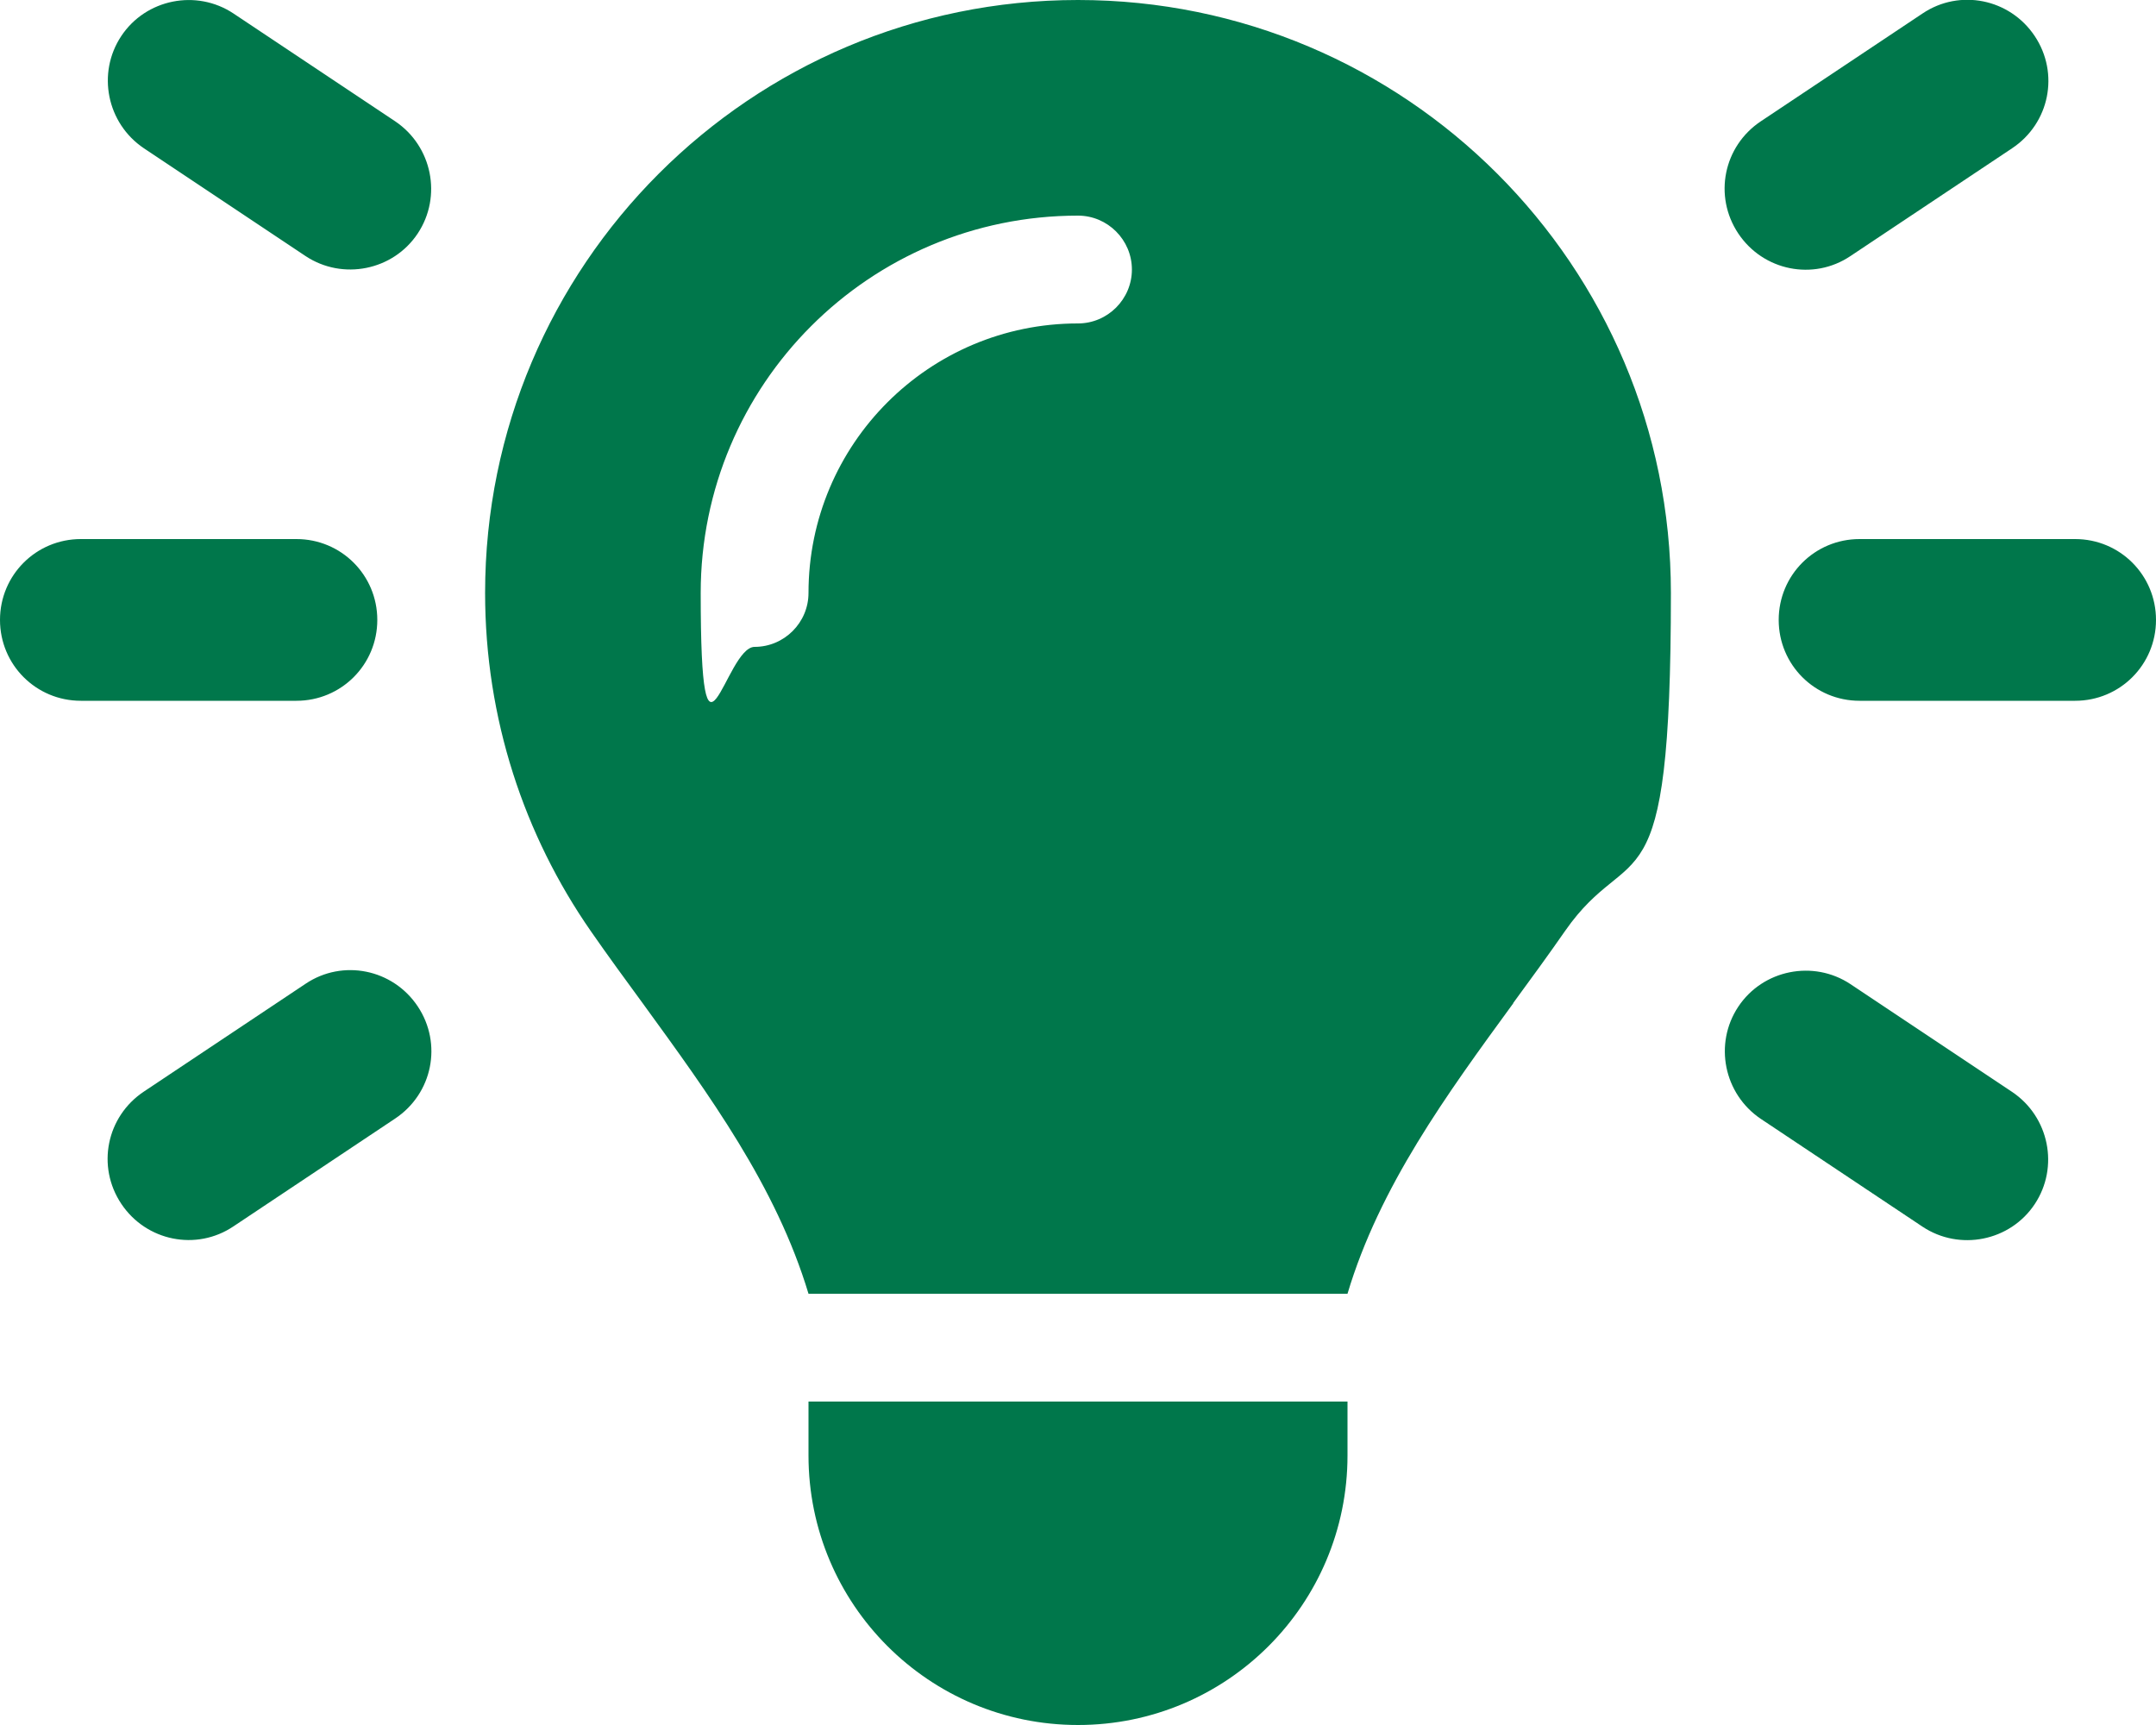
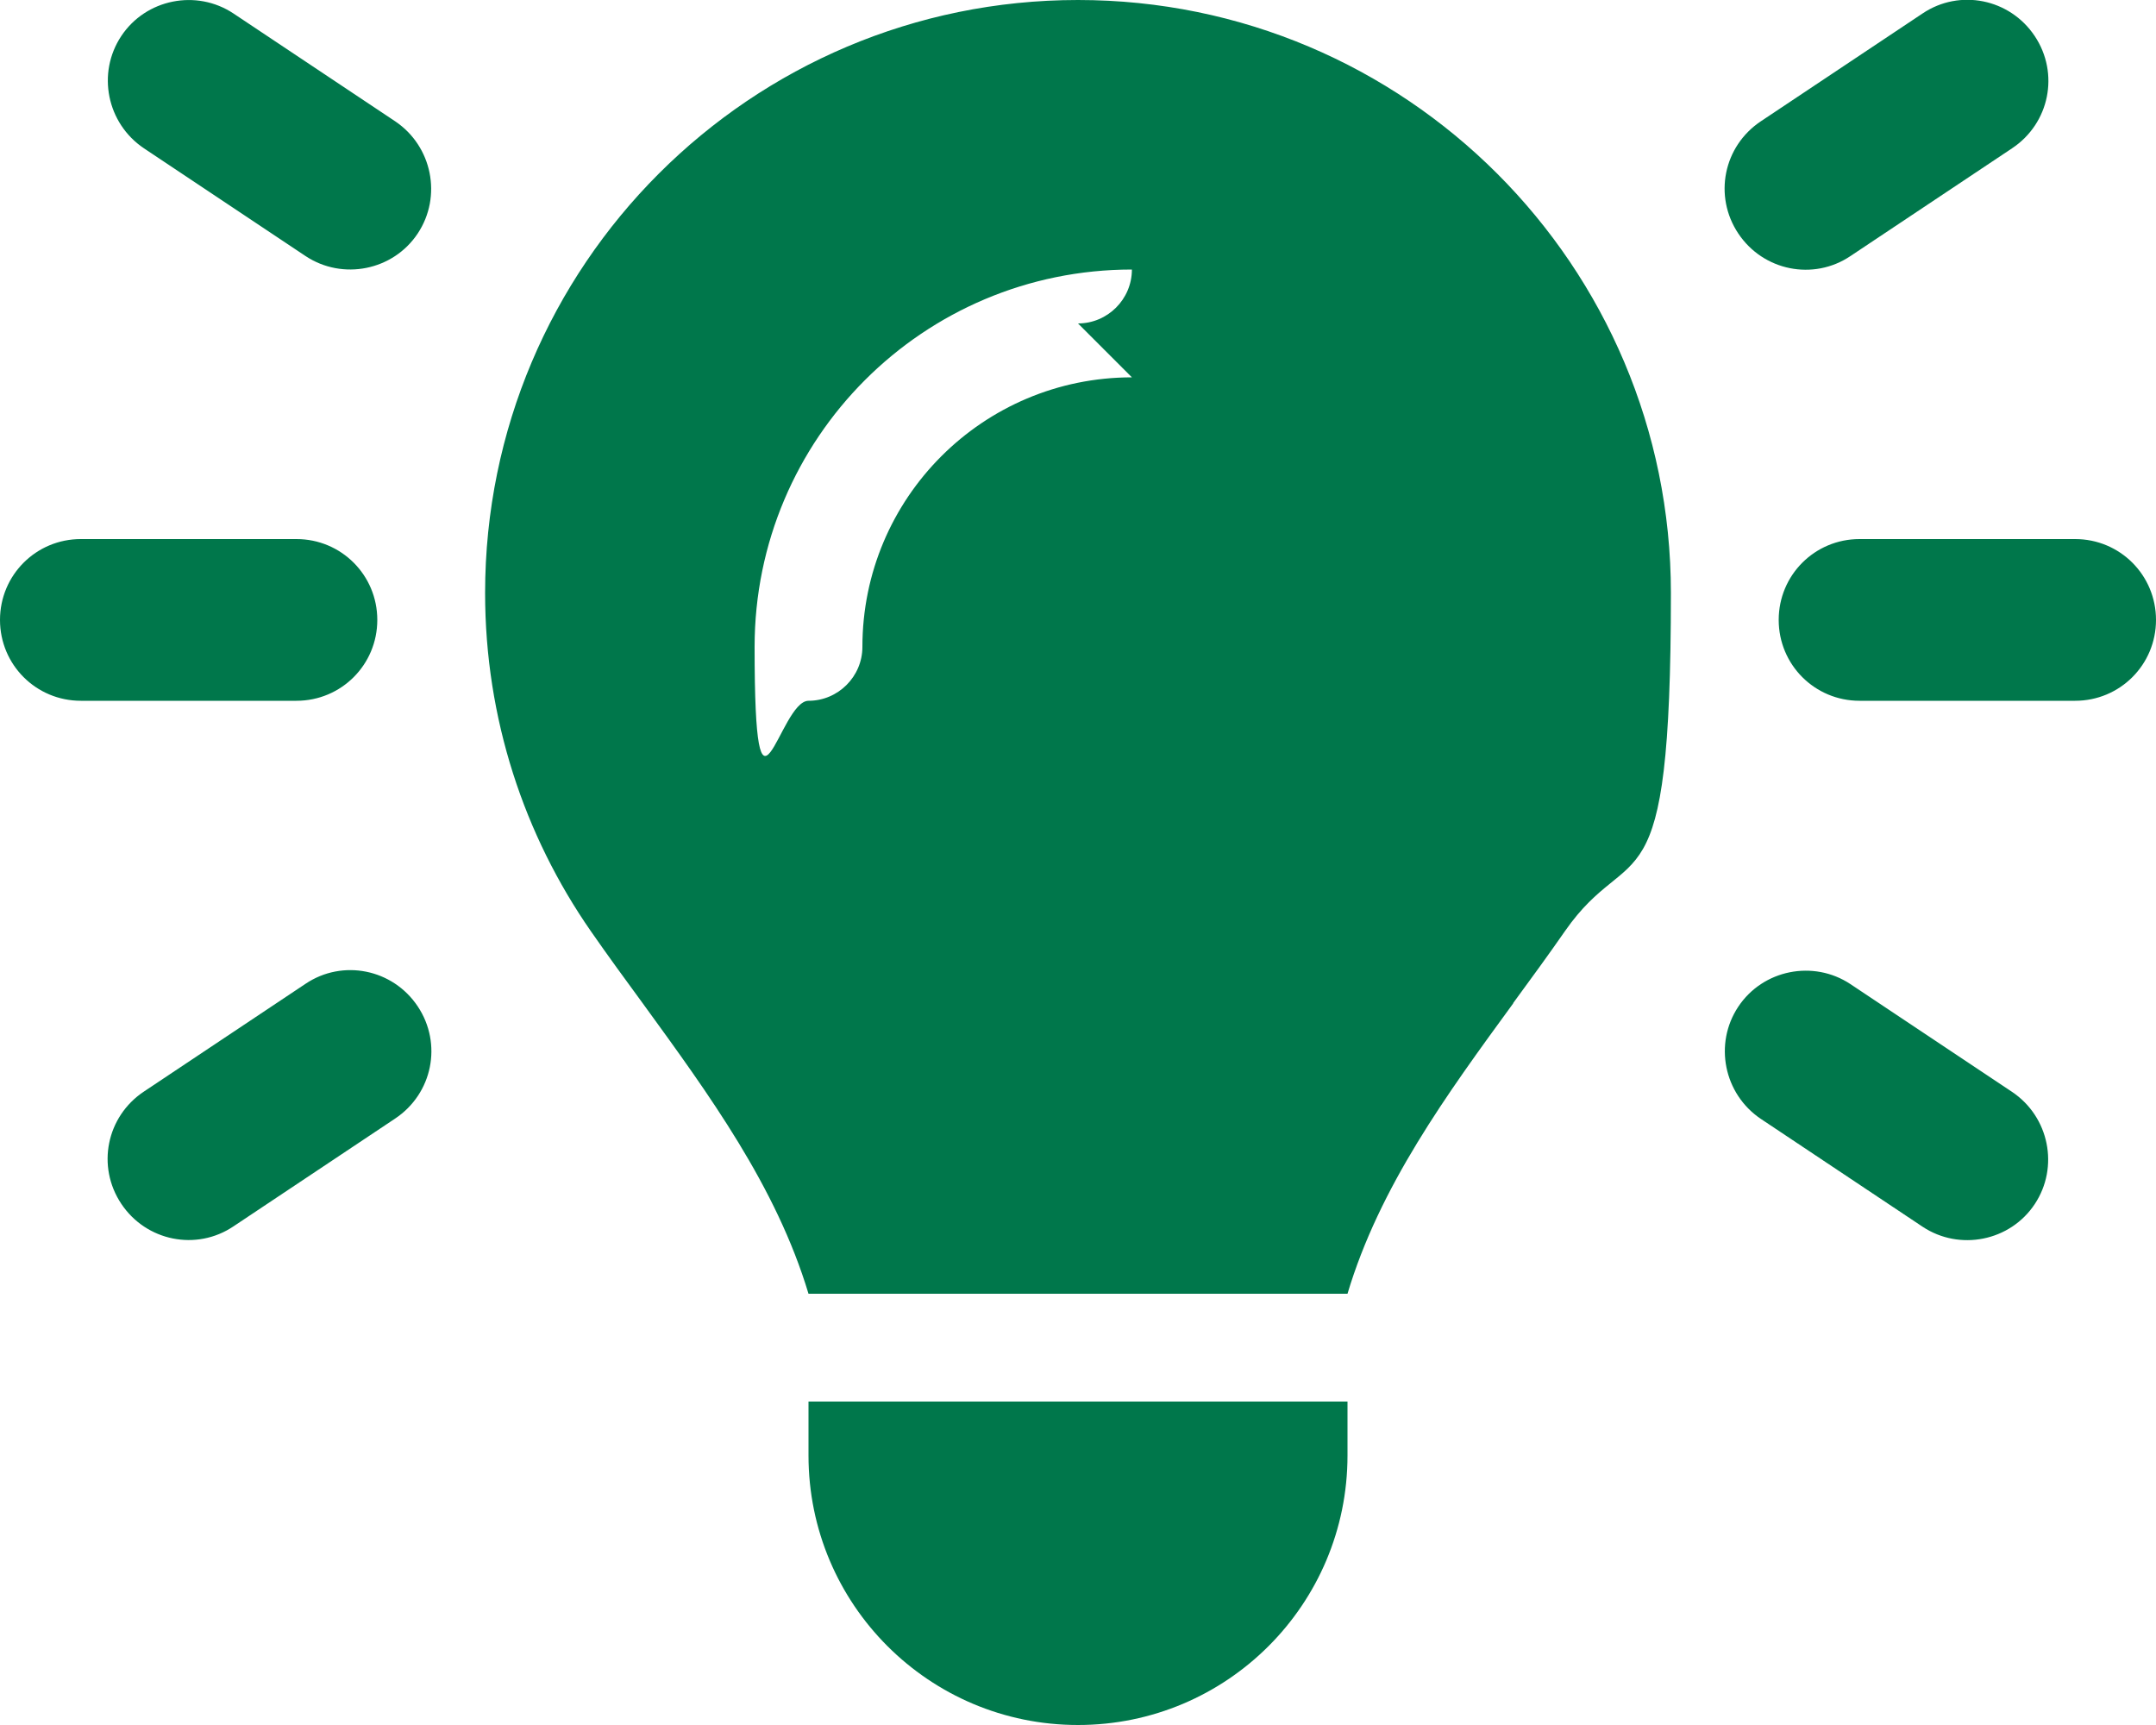
<svg xmlns="http://www.w3.org/2000/svg" version="1.1" viewBox="0 0 640 512">
  <defs>
    <style>
      .cls-1 {
        fill: #00774b;
      }
    </style>
  </defs>
  <g>
    <g id="Layer_1">
-       <path class="cls-1" d="M69.3,4l48,32c11,7.4,14,22.3,6.7,33.3-7.3,11-22.3,14-33.3,6.7l-48-32c-11-7.4-14-22.3-6.7-33.3s22.3-14,33.3-6.7ZM597.3,44l-48,32c-11,7.4-25.9,4.4-33.3-6.7s-4.4-25.9,6.7-33.3l48-32c11-7.4,25.9-4.4,33.3,6.7,7.4,11.1,4.4,25.9-6.7,33.3ZM24,160h64c13.3,0,24,10.7,24,24s-10.7,24-24,24H24c-13.3,0-24-10.7-24-24s10.7-24,24-24ZM552,160h64c13.3,0,24,10.7,24,24s-10.7,24-24,24h-64c-13.3,0-24-10.7-24-24s10.7-24,24-24ZM117.3,332l-48,32c-11,7.4-25.9,4.4-33.3-6.7s-4.4-25.9,6.7-33.3l48-32c11-7.4,25.9-4.4,33.3,6.7s4.4,25.9-6.7,33.3ZM549.3,292.1l48,32c11,7.4,14,22.3,6.7,33.3s-22.3,14-33.3,6.7l-48-32c-11-7.4-14-22.3-6.7-33.3s22.3-14,33.3-6.7ZM449.2,297.8c-19.8,27.1-39.7,54.4-49.2,86.2h-160c-9.6-31.9-29.5-59.1-49.2-86.2h0c-5.2-7.1-10.4-14.2-15.4-21.4-19.8-28.5-31.4-63.1-31.4-100.4C144,78.8,222.8,0,320,0s176,78.8,176,176-11.6,71.9-31.4,100.3c-5,7.2-10.2,14.3-15.4,21.4h0ZM400,432c0,44.2-35.8,80-80,80s-80-35.8-80-80v-16h160v16ZM320,96c8.8,0,16-7.2,16-16s-7.2-16-16-16c-61.9,0-112,50.1-112,112s7.2,16,16,16,16-7.2,16-16c0-44.2,35.8-80,80-80Z" />
+       <path class="cls-1" d="M69.3,4l48,32c11,7.4,14,22.3,6.7,33.3-7.3,11-22.3,14-33.3,6.7l-48-32c-11-7.4-14-22.3-6.7-33.3s22.3-14,33.3-6.7ZM597.3,44l-48,32c-11,7.4-25.9,4.4-33.3-6.7s-4.4-25.9,6.7-33.3l48-32c11-7.4,25.9-4.4,33.3,6.7,7.4,11.1,4.4,25.9-6.7,33.3ZM24,160h64c13.3,0,24,10.7,24,24s-10.7,24-24,24H24c-13.3,0-24-10.7-24-24s10.7-24,24-24ZM552,160h64c13.3,0,24,10.7,24,24s-10.7,24-24,24h-64c-13.3,0-24-10.7-24-24s10.7-24,24-24ZM117.3,332l-48,32c-11,7.4-25.9,4.4-33.3-6.7s-4.4-25.9,6.7-33.3l48-32c11-7.4,25.9-4.4,33.3,6.7s4.4,25.9-6.7,33.3ZM549.3,292.1l48,32c11,7.4,14,22.3,6.7,33.3s-22.3,14-33.3,6.7l-48-32c-11-7.4-14-22.3-6.7-33.3s22.3-14,33.3-6.7ZM449.2,297.8c-19.8,27.1-39.7,54.4-49.2,86.2h-160c-9.6-31.9-29.5-59.1-49.2-86.2h0c-5.2-7.1-10.4-14.2-15.4-21.4-19.8-28.5-31.4-63.1-31.4-100.4C144,78.8,222.8,0,320,0s176,78.8,176,176-11.6,71.9-31.4,100.3c-5,7.2-10.2,14.3-15.4,21.4h0ZM400,432c0,44.2-35.8,80-80,80s-80-35.8-80-80v-16h160v16ZM320,96c8.8,0,16-7.2,16-16c-61.9,0-112,50.1-112,112s7.2,16,16,16,16-7.2,16-16c0-44.2,35.8-80,80-80Z" />
    </g>
  </g>
</svg>